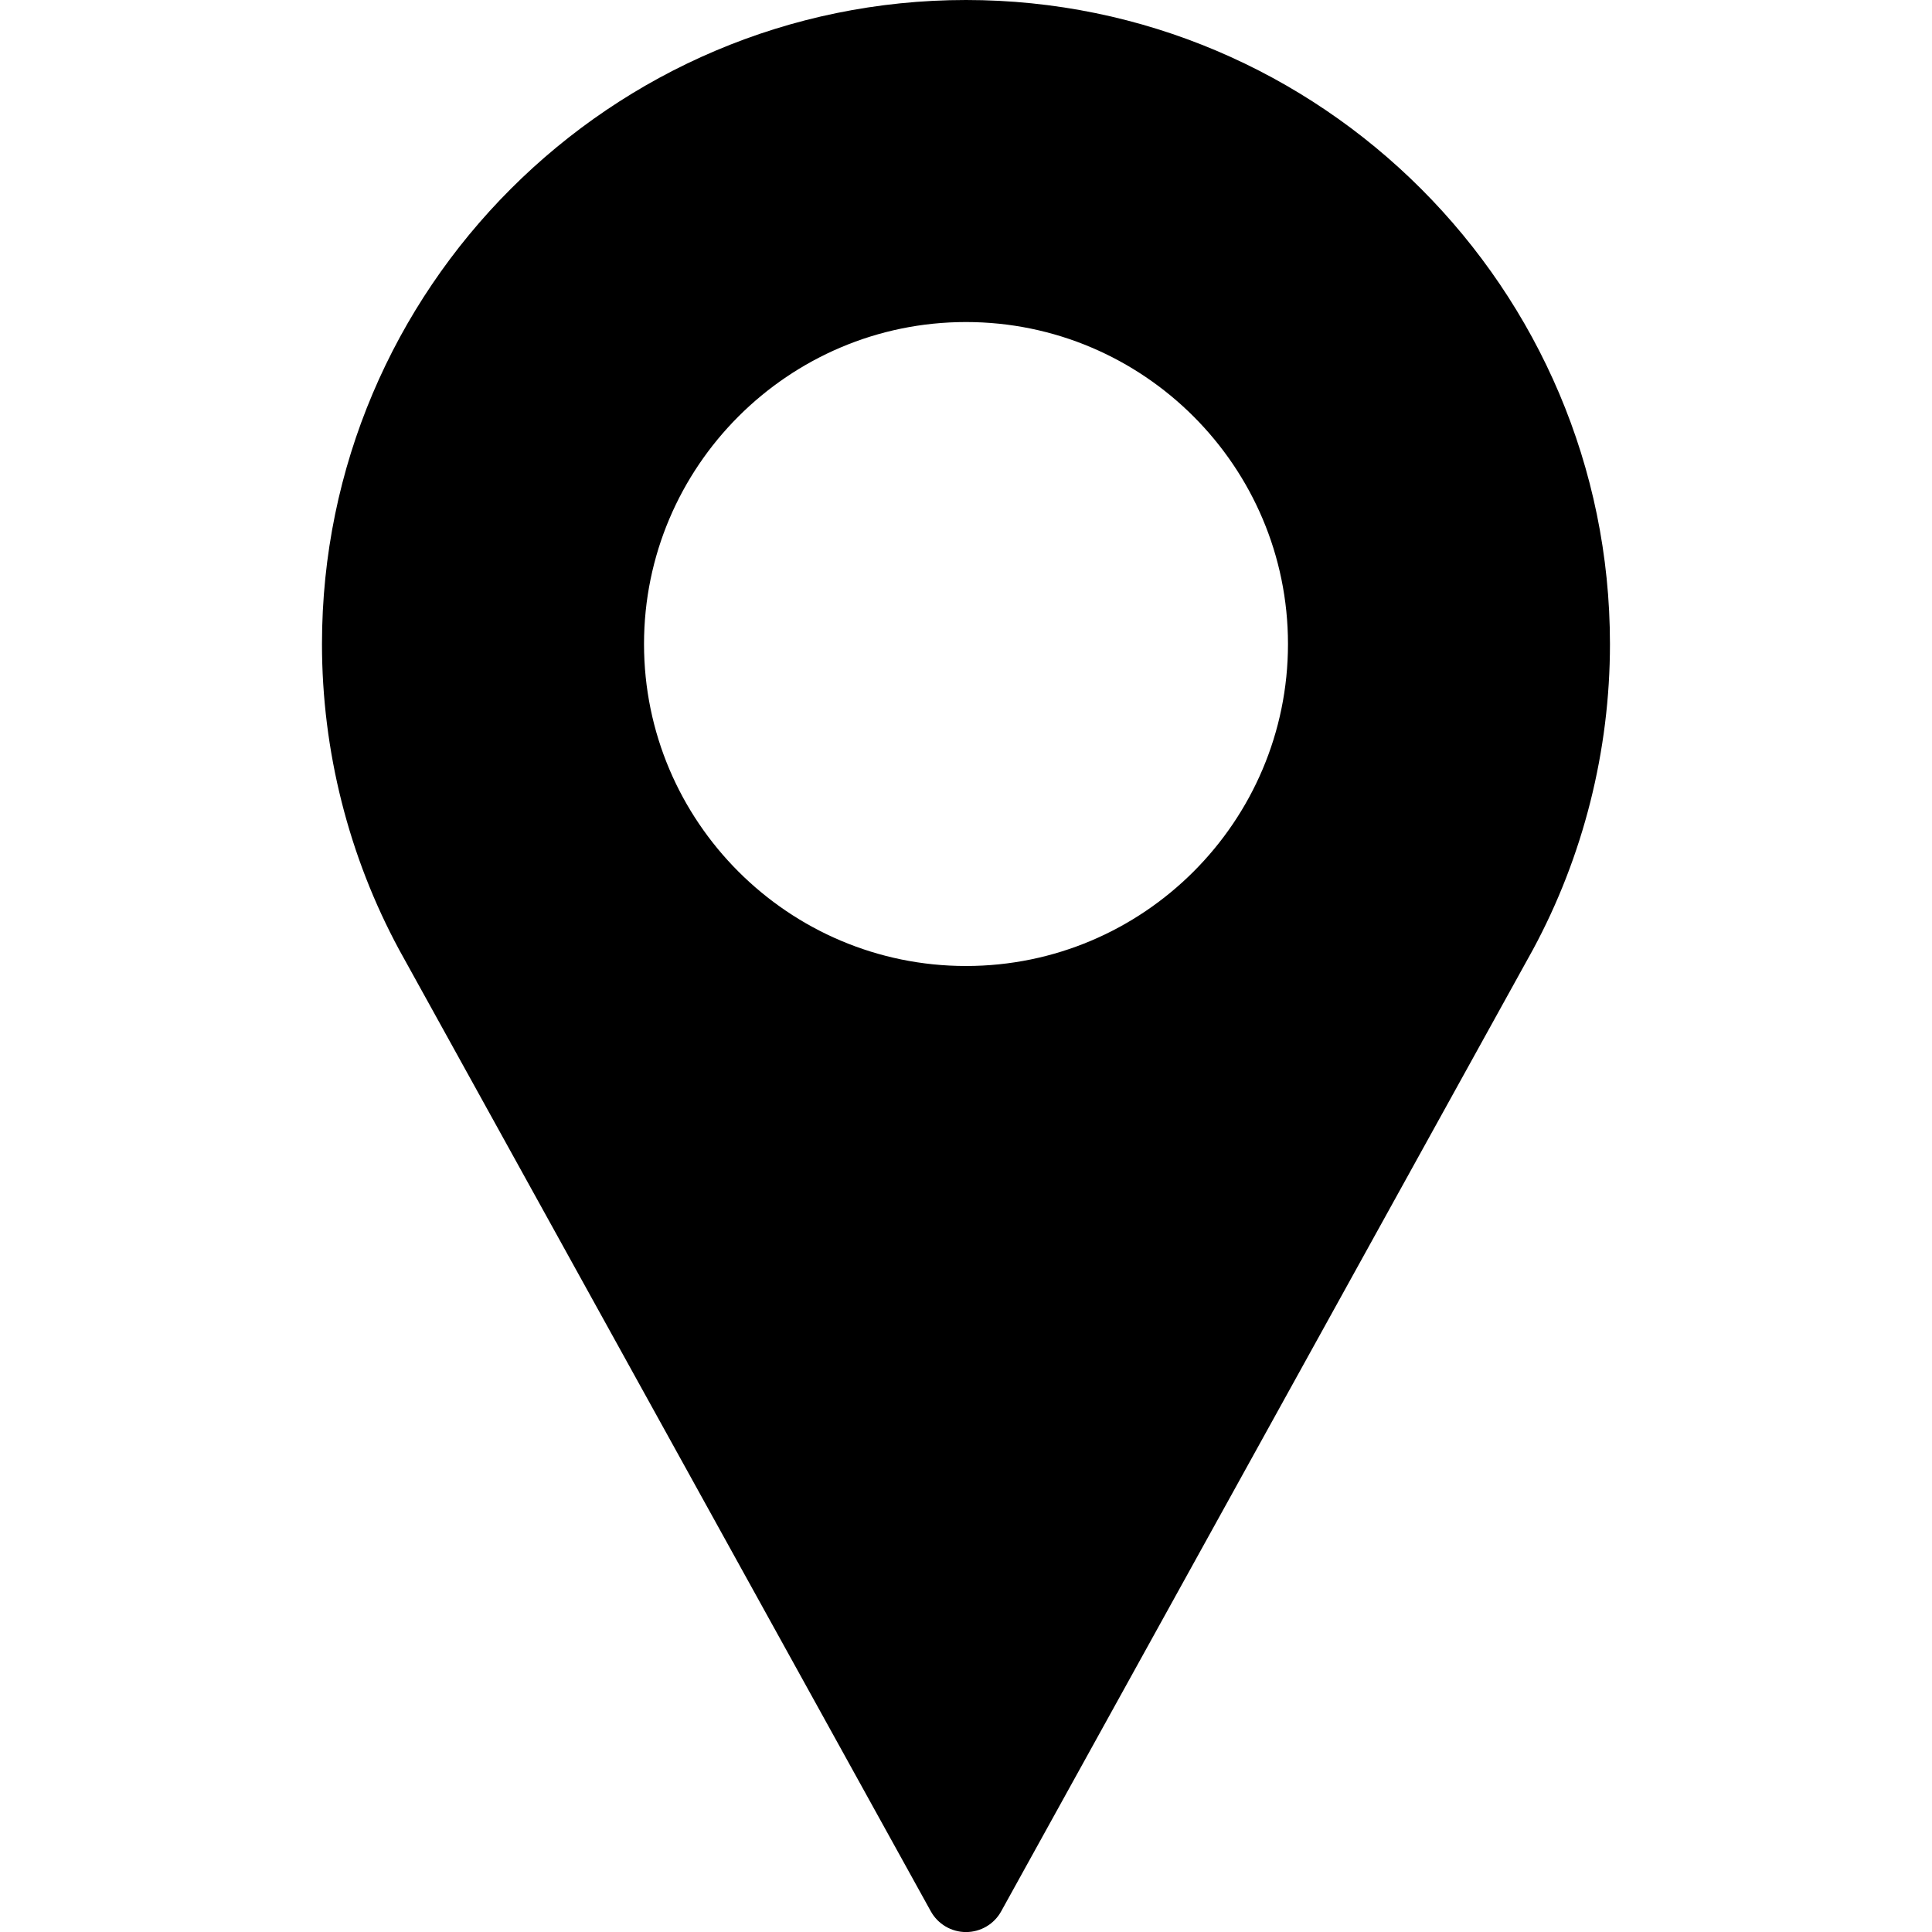
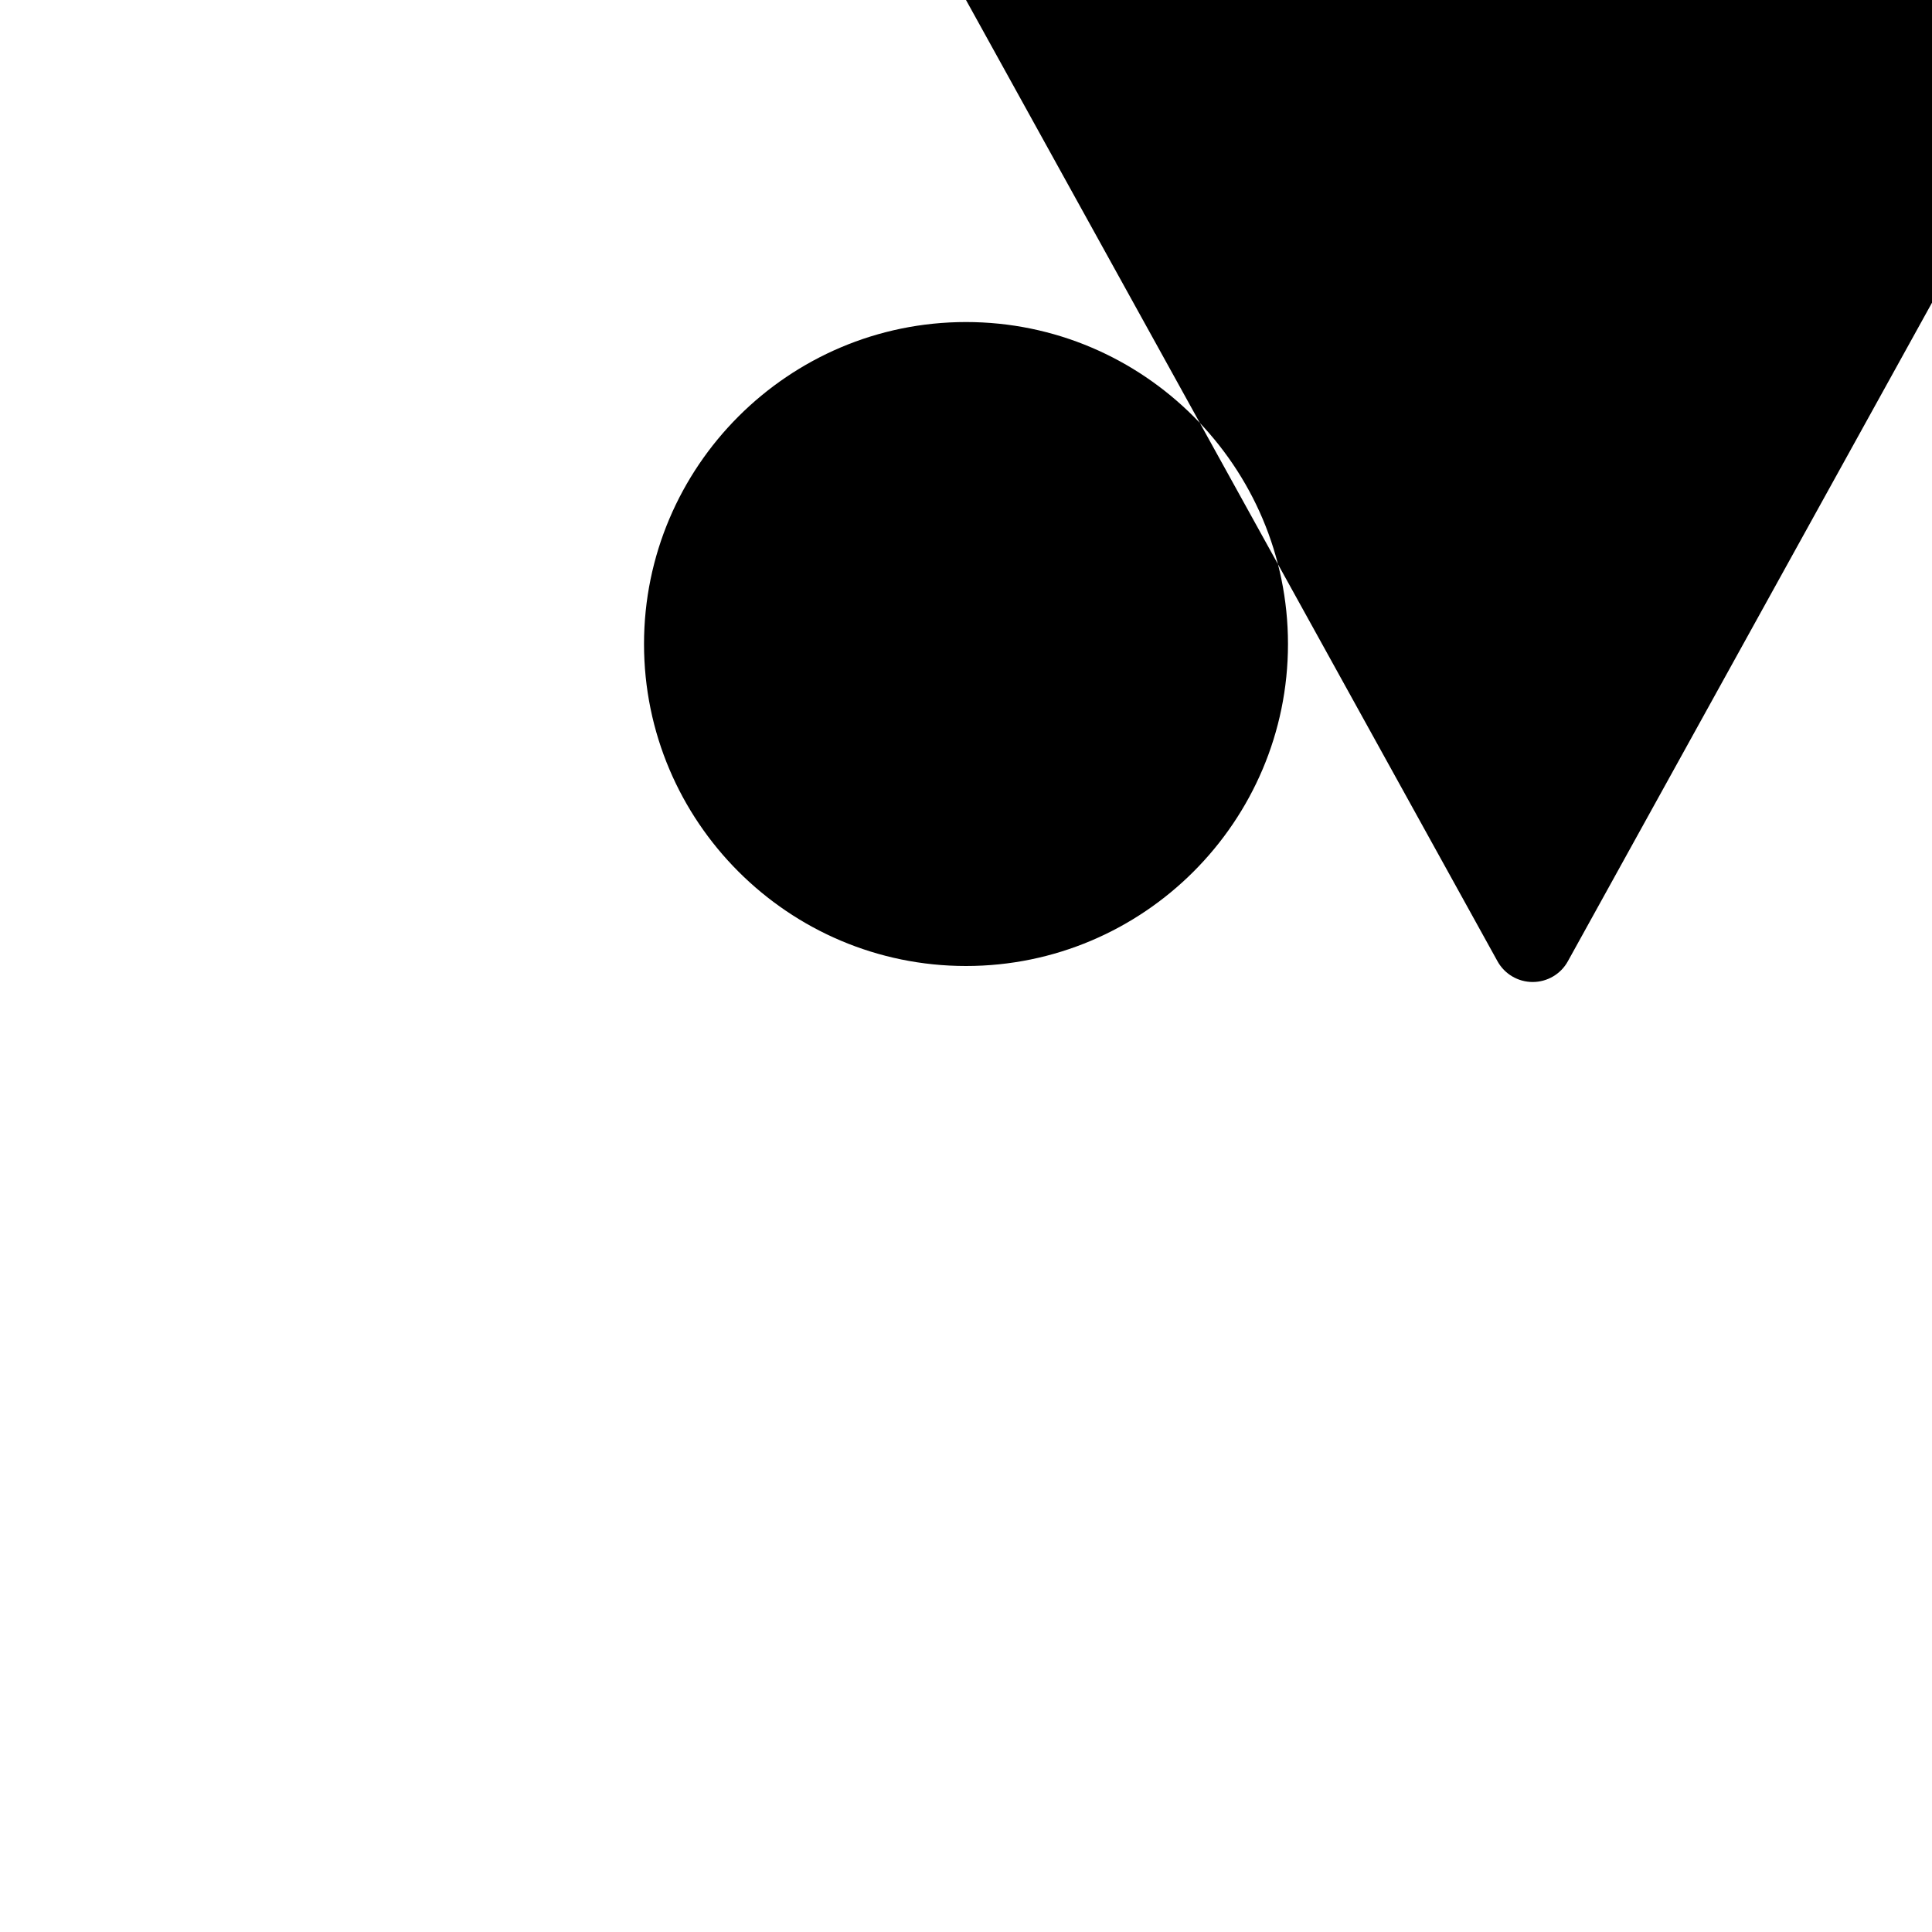
<svg xmlns="http://www.w3.org/2000/svg" version="1.1" width="32" height="32" viewBox="0 0 32 32">
  <title>location</title>
-   <path d="M16 0c-5.881 0-10.667 4.785-10.667 10.667 0 1.766 0.441 3.516 1.281 5.069l8.803 15.921c0.117 0.212 0.341 0.344 0.583 0.344s0.466-0.131 0.583-0.344l8.806-15.926c0.836-1.547 1.277-3.298 1.277-5.064 0-5.881-4.785-10.667-10.667-10.667zM16 16c-2.941 0-5.333-2.393-5.333-5.333s2.393-5.333 5.333-5.333 5.333 2.393 5.333 5.333c0 2.941-2.393 5.333-5.333 5.333z" />
+   <path d="M16 0l8.803 15.921c0.117 0.212 0.341 0.344 0.583 0.344s0.466-0.131 0.583-0.344l8.806-15.926c0.836-1.547 1.277-3.298 1.277-5.064 0-5.881-4.785-10.667-10.667-10.667zM16 16c-2.941 0-5.333-2.393-5.333-5.333s2.393-5.333 5.333-5.333 5.333 2.393 5.333 5.333c0 2.941-2.393 5.333-5.333 5.333z" />
</svg>